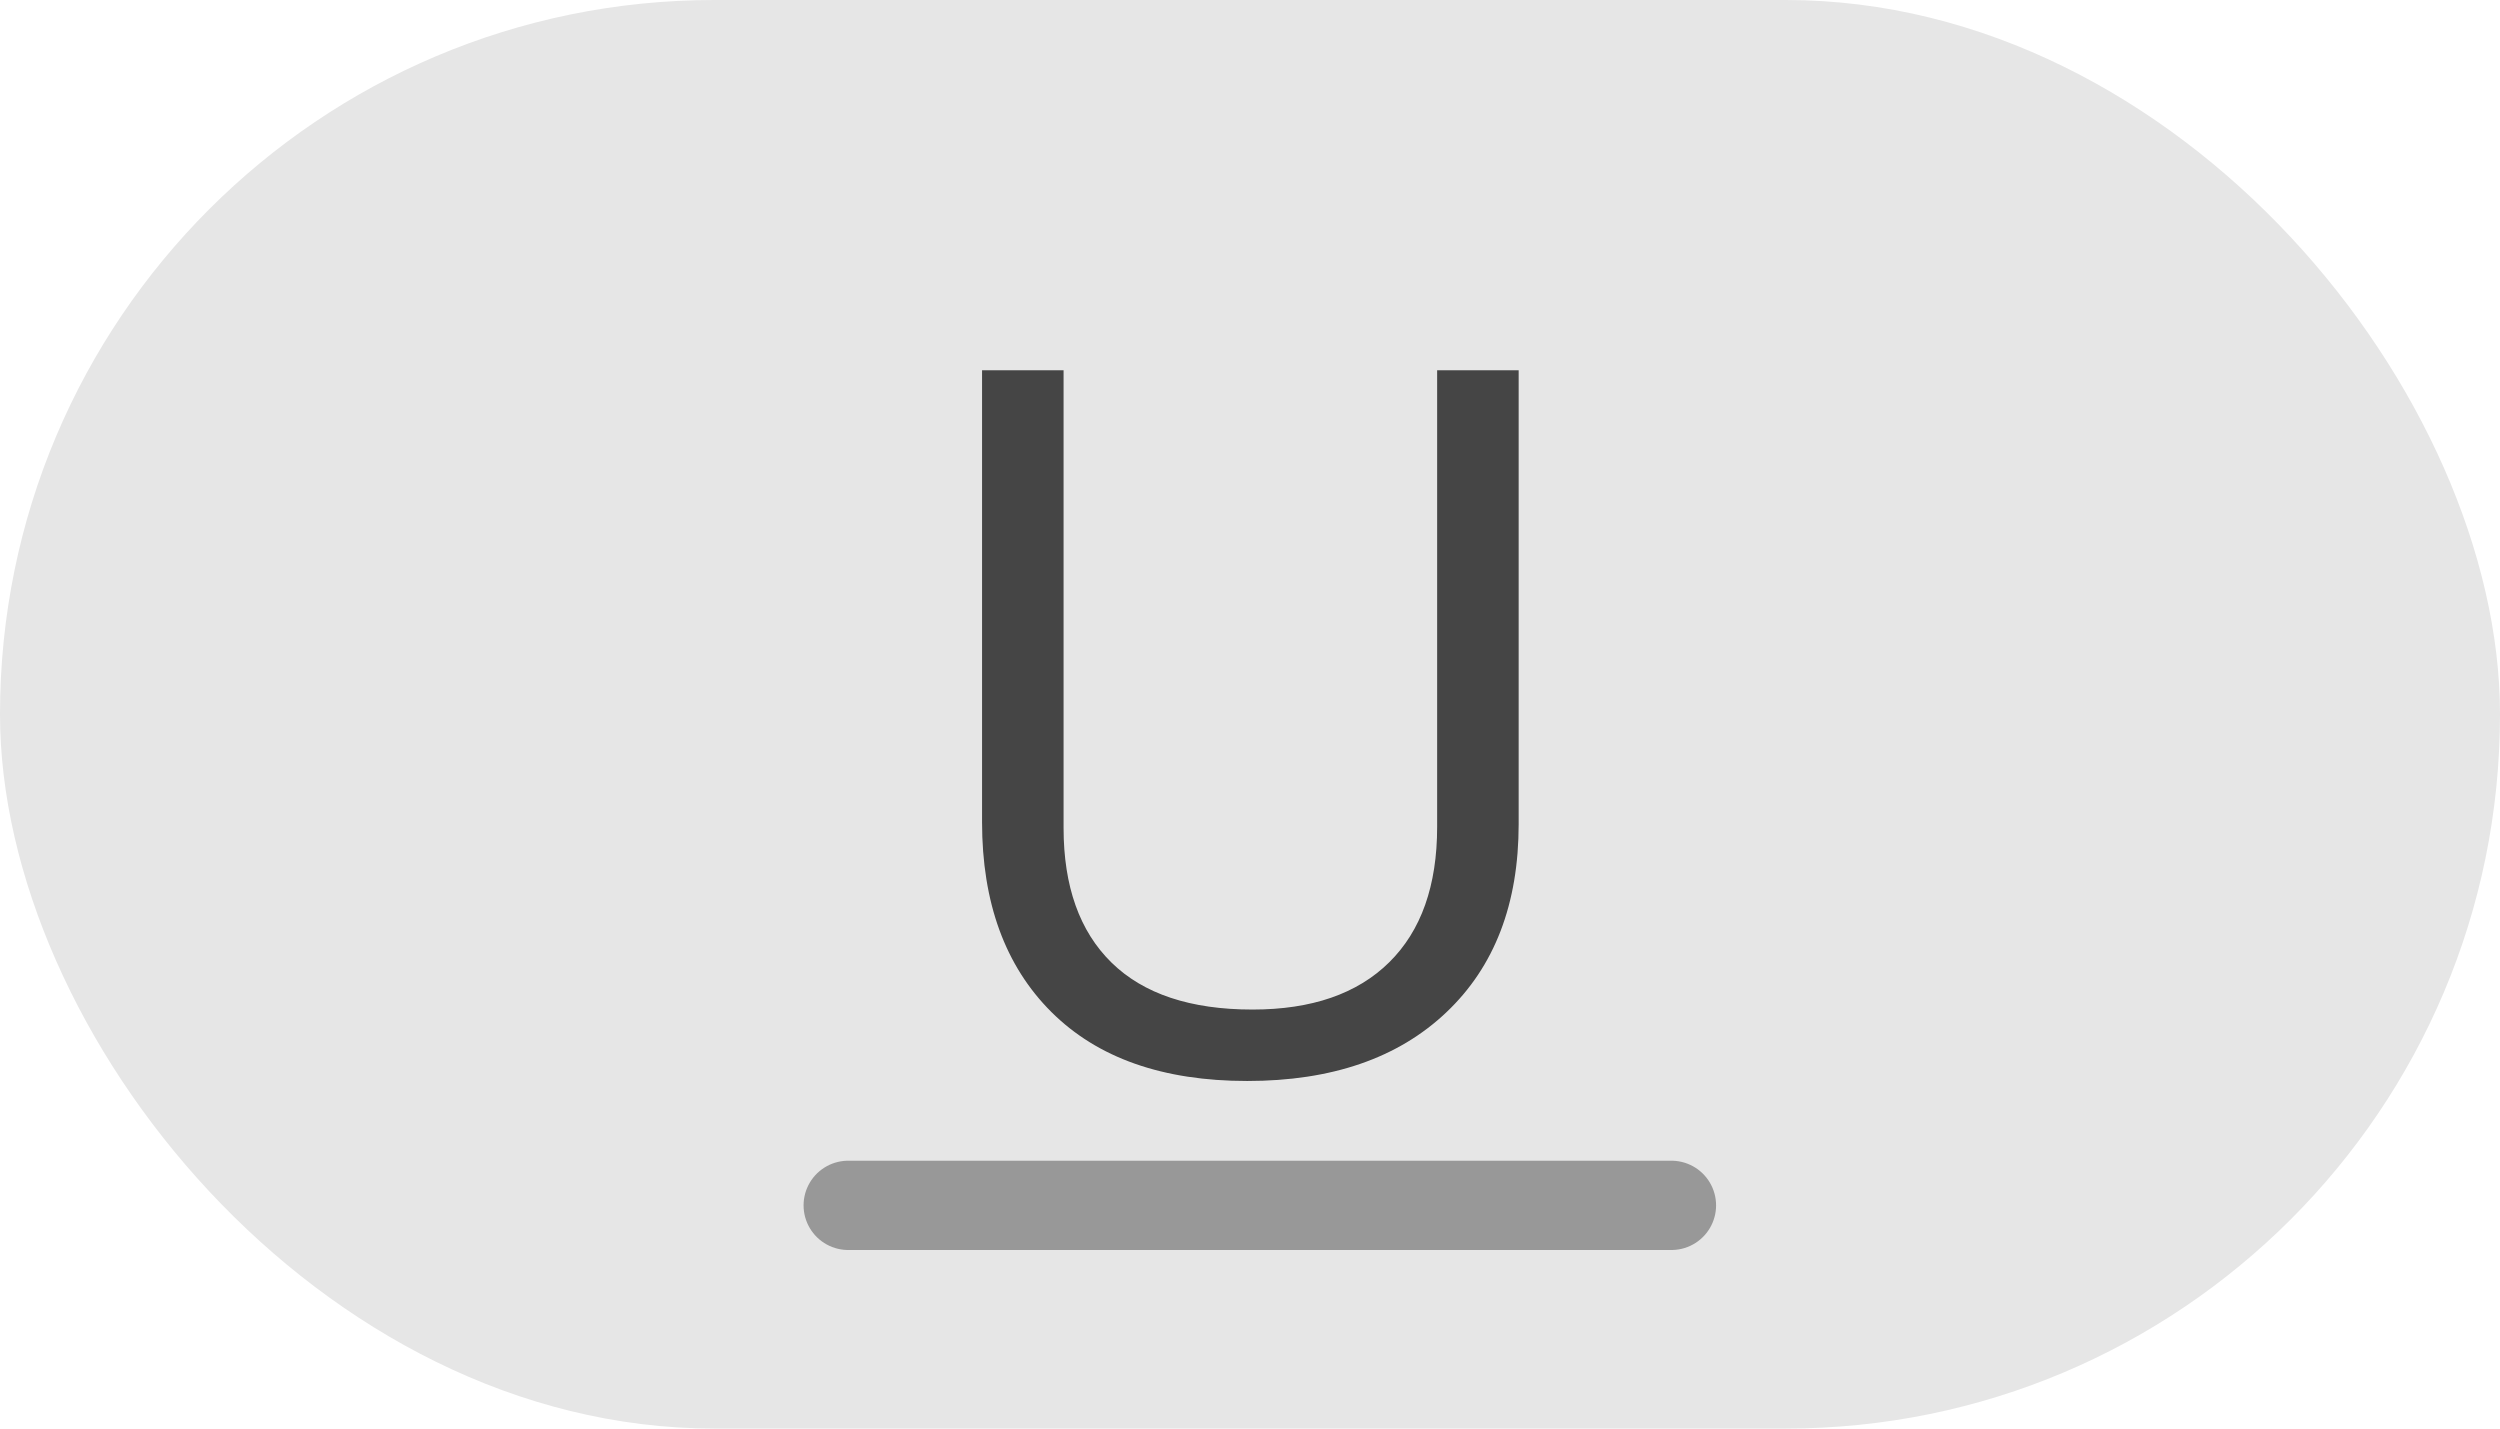
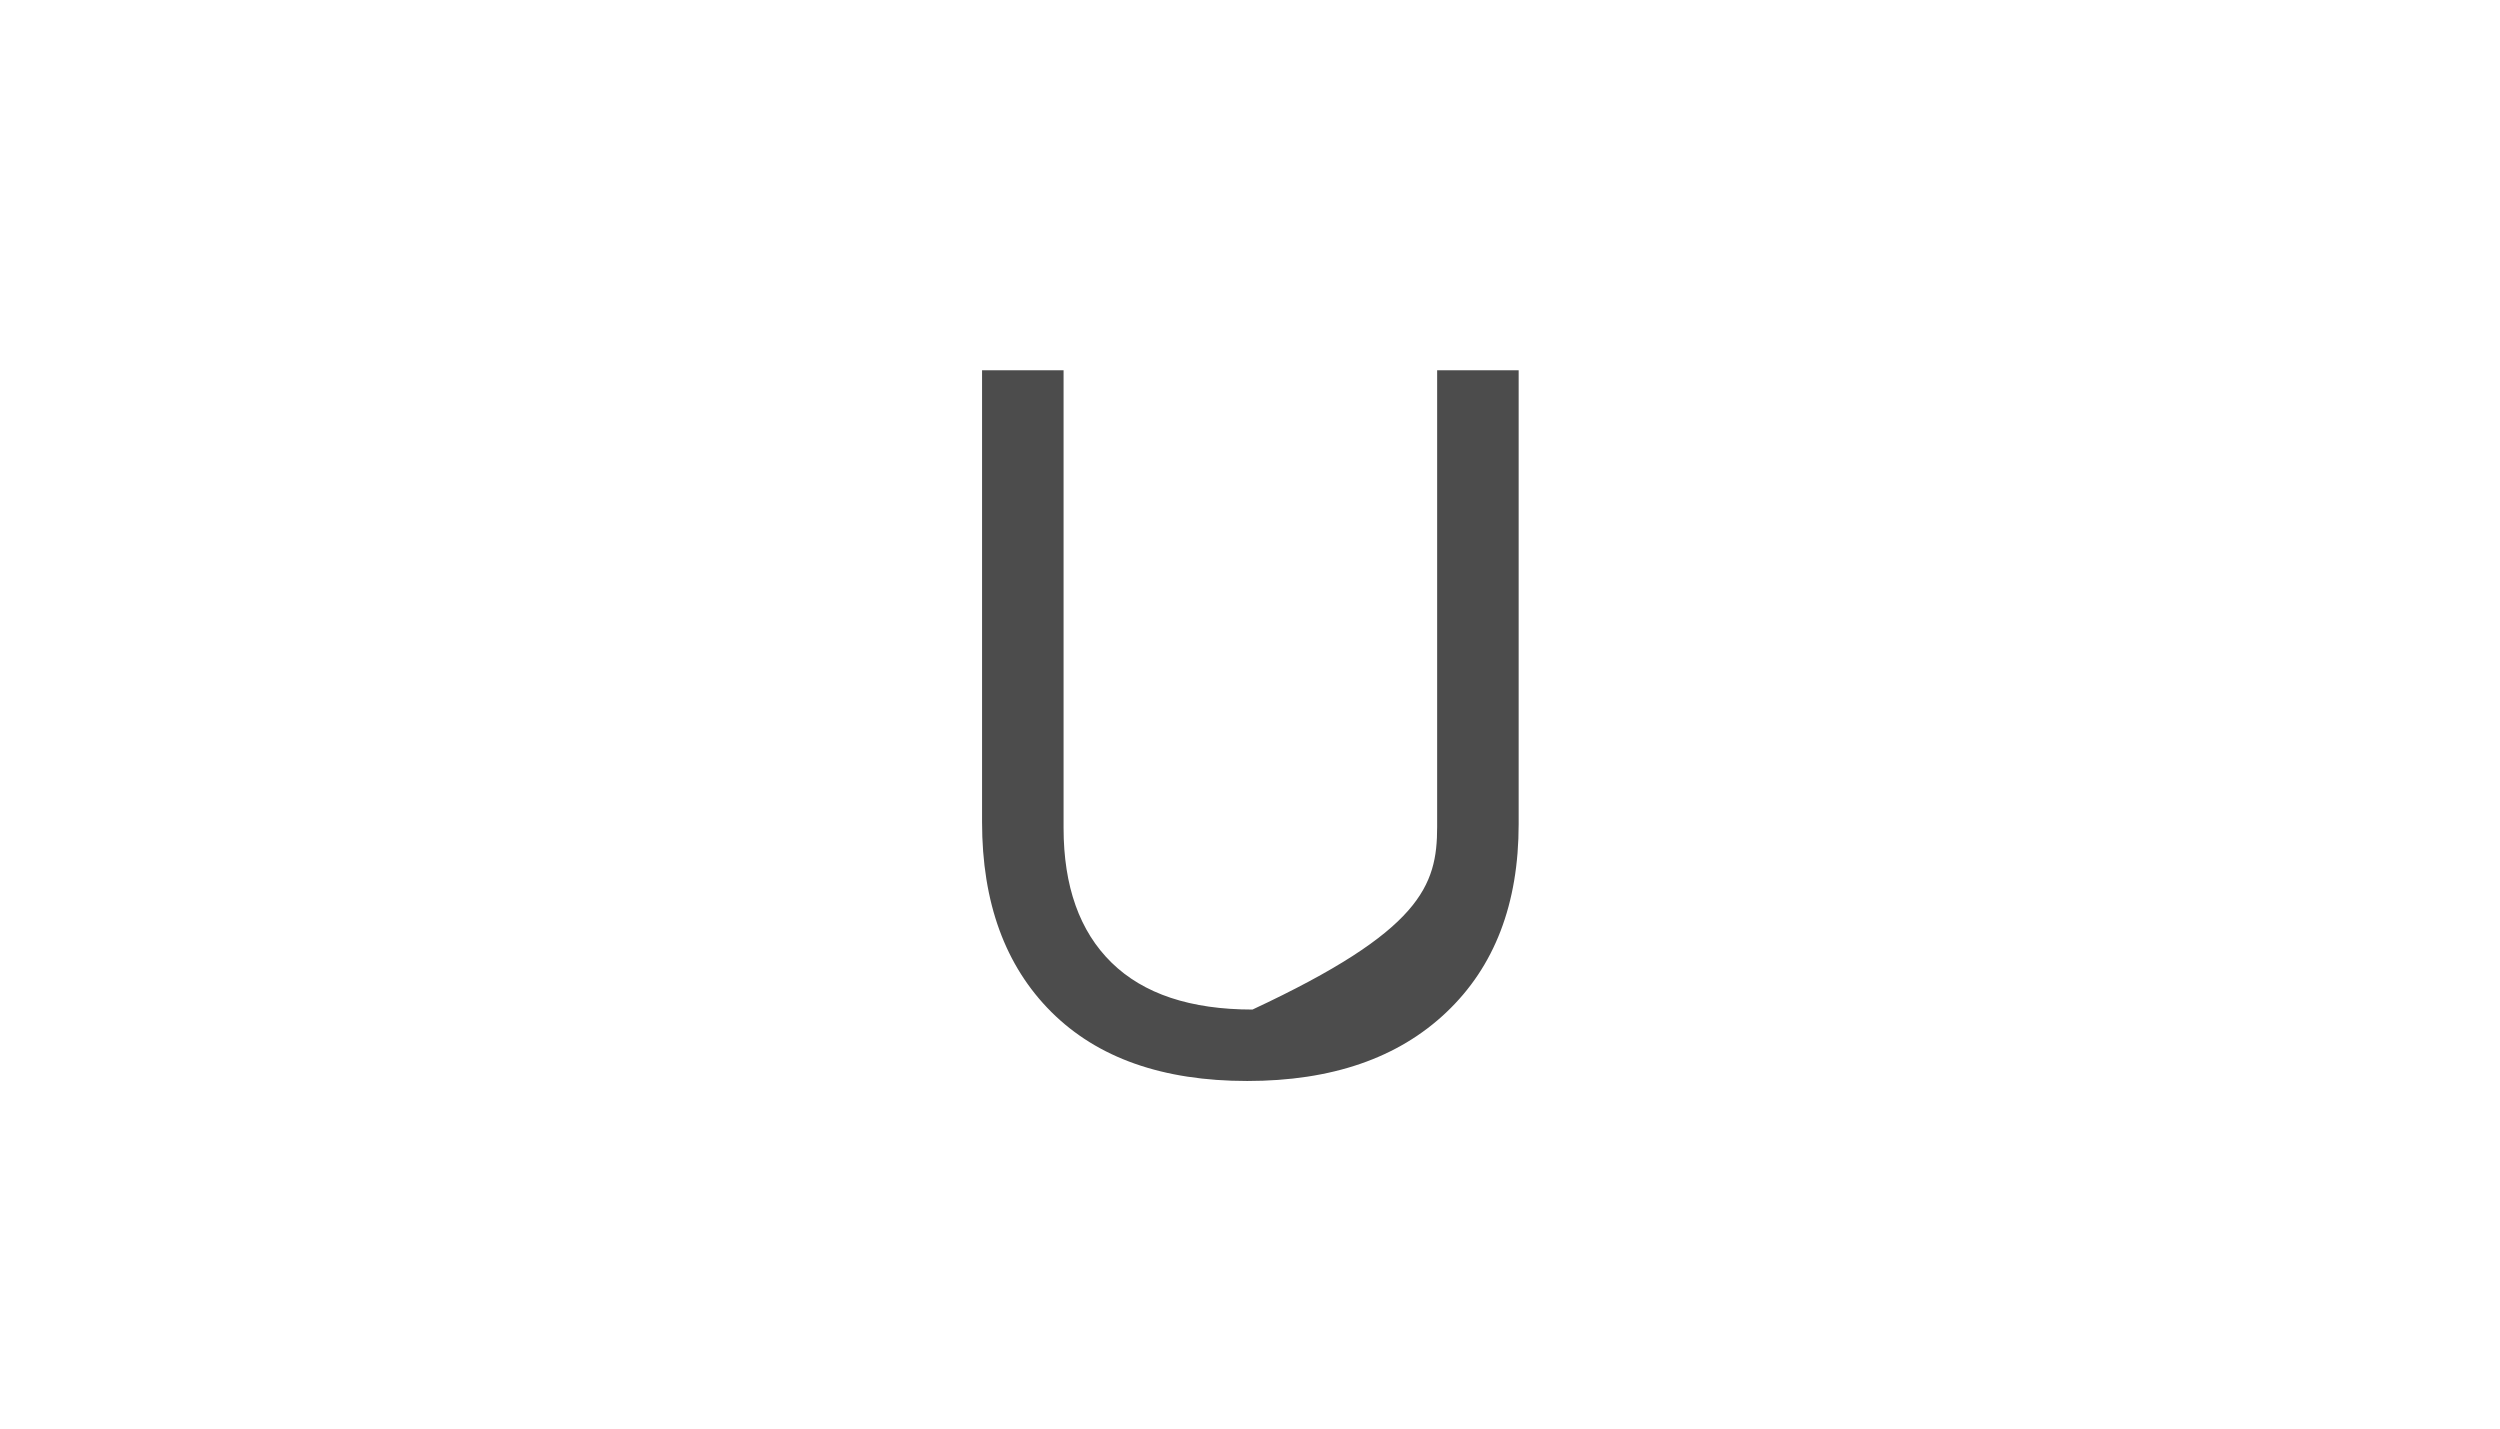
<svg xmlns="http://www.w3.org/2000/svg" width="28px" height="16px" viewBox="0 0 28 16" version="1.1">
  <title>13E7EE68-9B16-4A3D-8F9F-31E4BAB7E438</title>
  <desc>Created with sketchtool.</desc>
  <defs />
  <g id="Screens-revised" stroke="none" stroke-width="1" fill="none" fill-rule="evenodd">
    <g id="02_x-Chat-text-input-markdown-panel-MD_on" transform="translate(-390, -745)">
      <g id="format-buttons-A-Copy" transform="translate(294, 745)">
        <g id="button_text_underline" transform="translate(96, 0)">
-           <rect id="Rectangle-108" fill-opacity="0.1" fill="#000000" x="0" y="0" width="28" height="16" rx="8" />
-           <path d="M17.009,4.147 L17.009,9.229 C17.009,10.124 16.739,10.827 16.198,11.339 C15.658,11.851 14.915,12.107 13.969,12.107 C13.024,12.107 12.293,11.85 11.775,11.334 C11.258,10.818 10.999,10.109 10.999,9.207 L10.999,4.147 L11.912,4.147 L11.912,9.271 C11.912,9.927 12.091,10.43 12.449,10.781 C12.807,11.132 13.334,11.307 14.028,11.307 C14.691,11.307 15.201,11.131 15.559,10.778 C15.917,10.425 16.096,9.92 16.096,9.261 L16.096,4.147 L17.009,4.147 Z" id="U" fill-opacity="0.7" fill="#000000" />
-           <path d="M9.5,13.5 L18.72,13.5" id="Line" stroke="#4A4A4A" stroke-linecap="round" opacity="0.5" transform="translate(14.11, 13.5) scale(1, -1) translate(-14.11, -13.5) " />
+           <path d="M17.009,4.147 L17.009,9.229 C17.009,10.124 16.739,10.827 16.198,11.339 C15.658,11.851 14.915,12.107 13.969,12.107 C13.024,12.107 12.293,11.85 11.775,11.334 C11.258,10.818 10.999,10.109 10.999,9.207 L10.999,4.147 L11.912,4.147 L11.912,9.271 C11.912,9.927 12.091,10.43 12.449,10.781 C12.807,11.132 13.334,11.307 14.028,11.307 C15.917,10.425 16.096,9.92 16.096,9.261 L16.096,4.147 L17.009,4.147 Z" id="U" fill-opacity="0.7" fill="#000000" />
        </g>
      </g>
    </g>
  </g>
</svg>